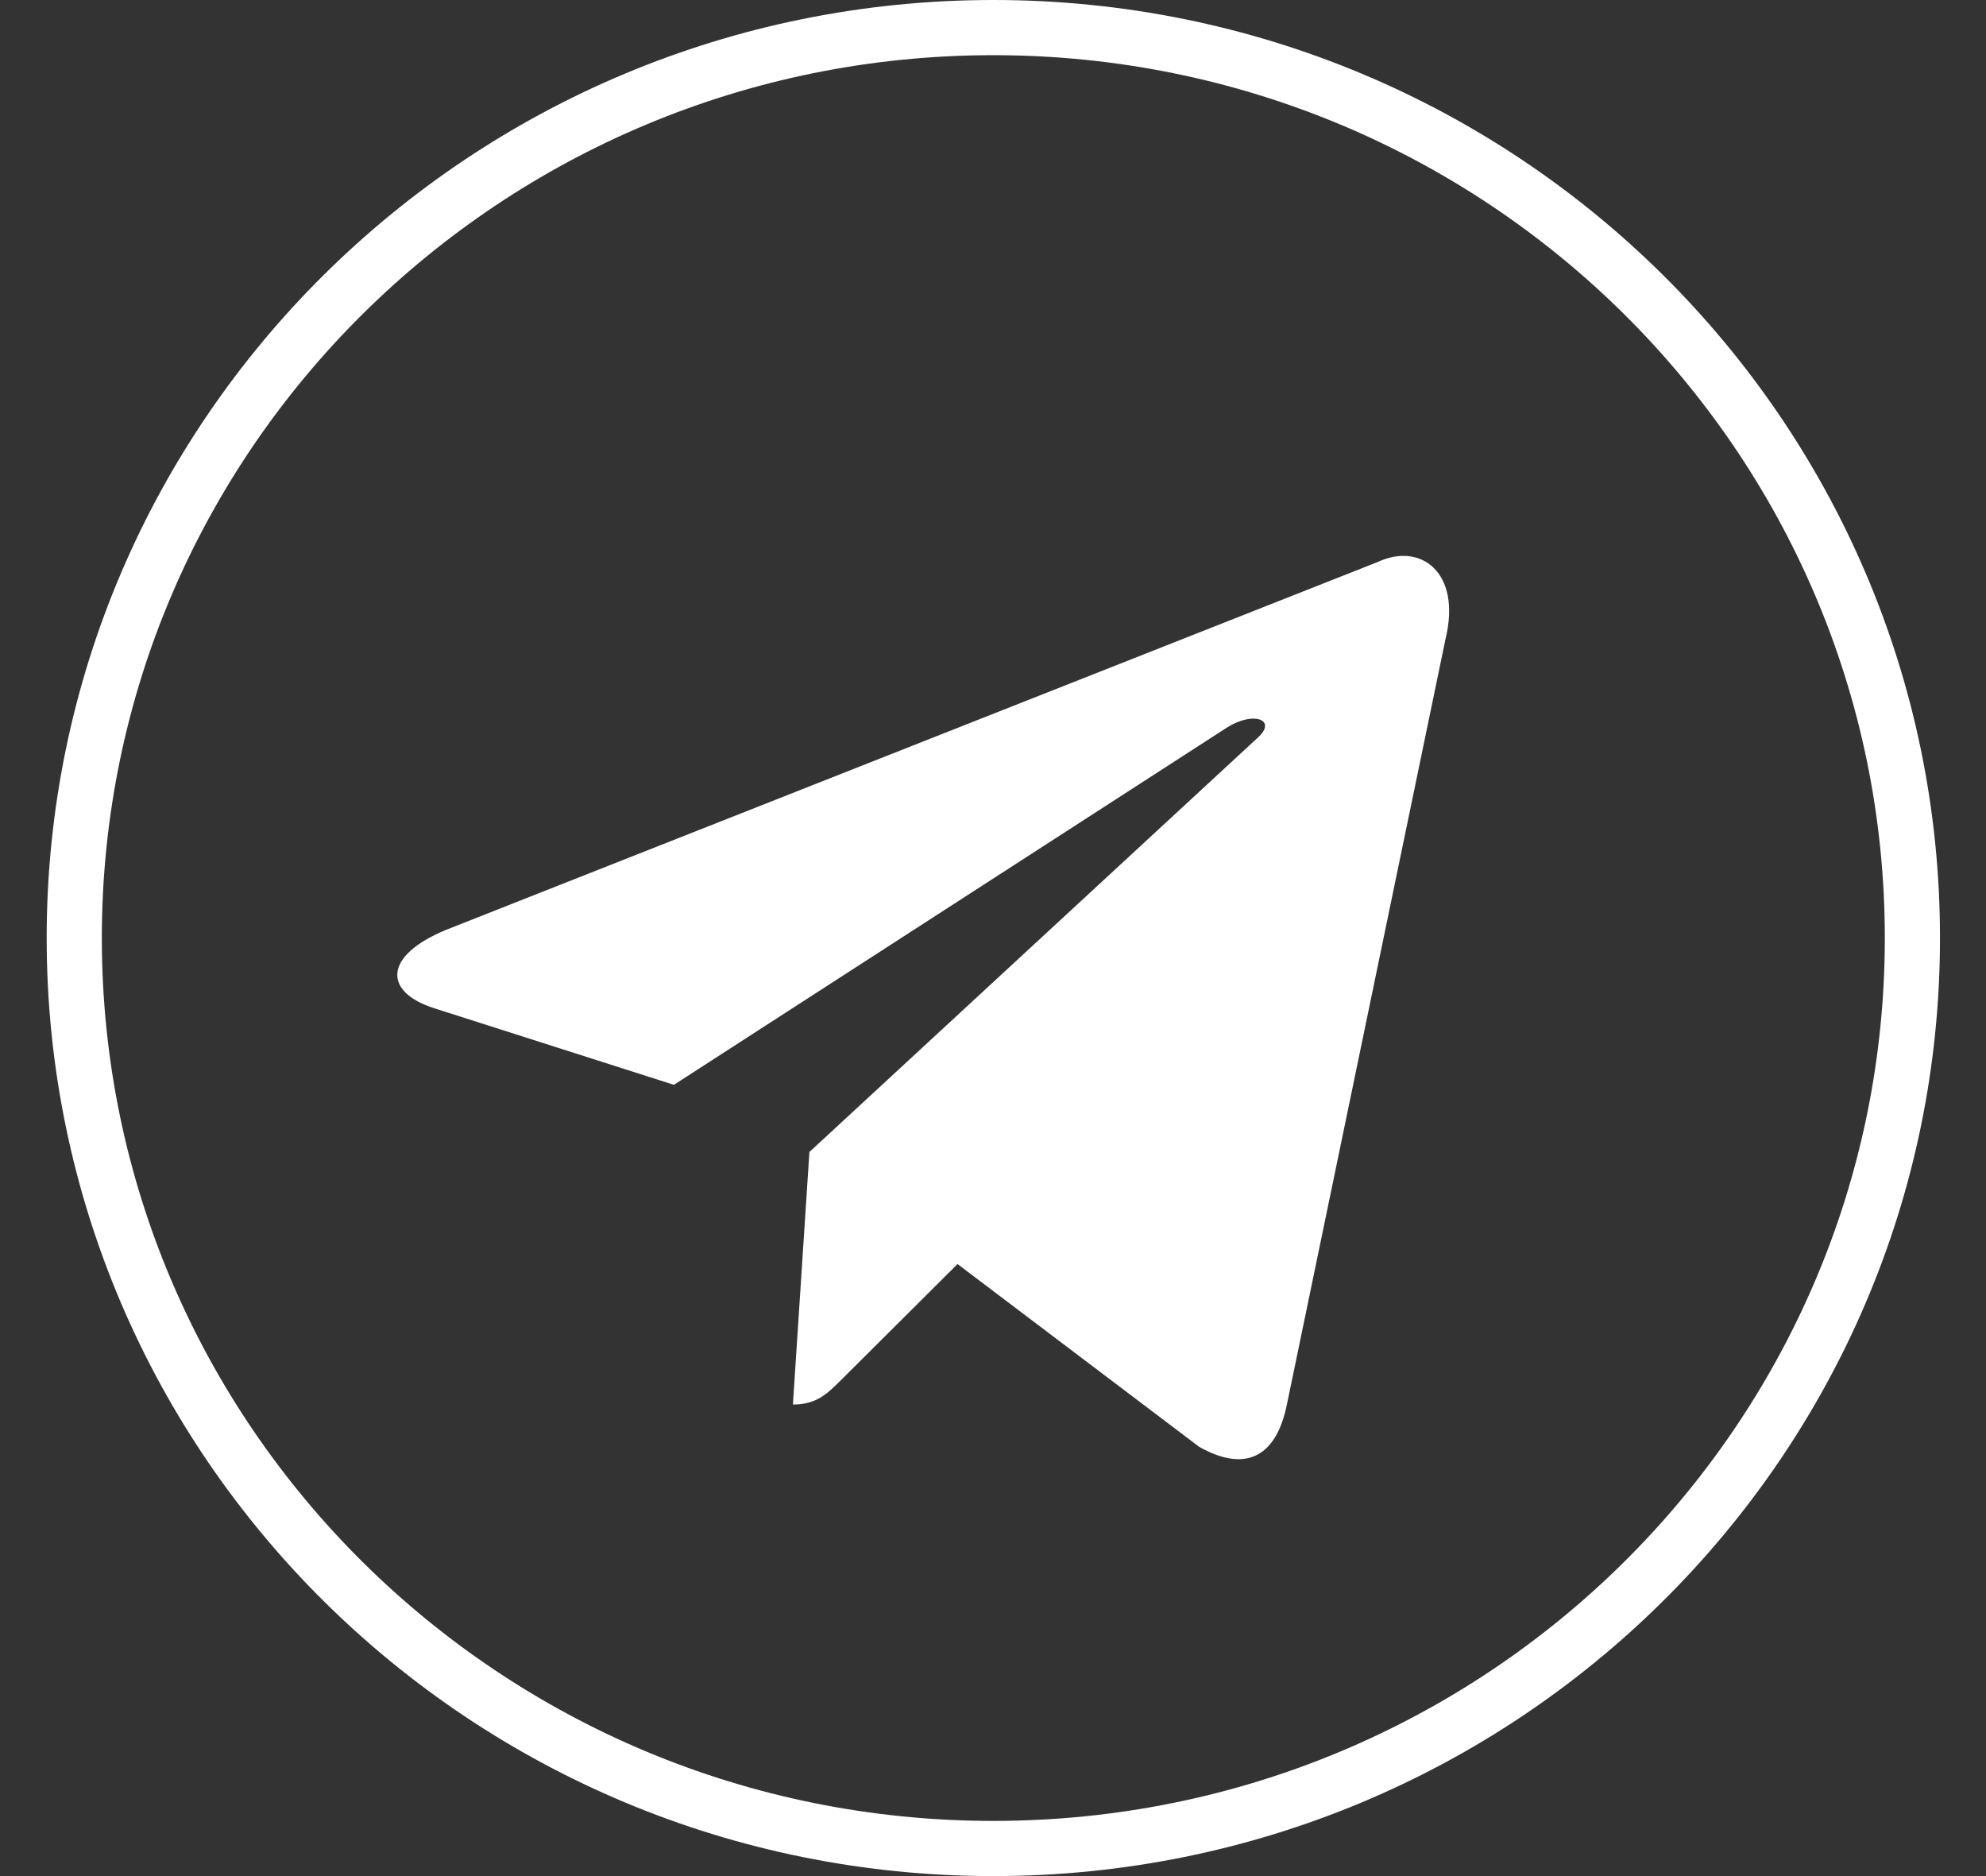
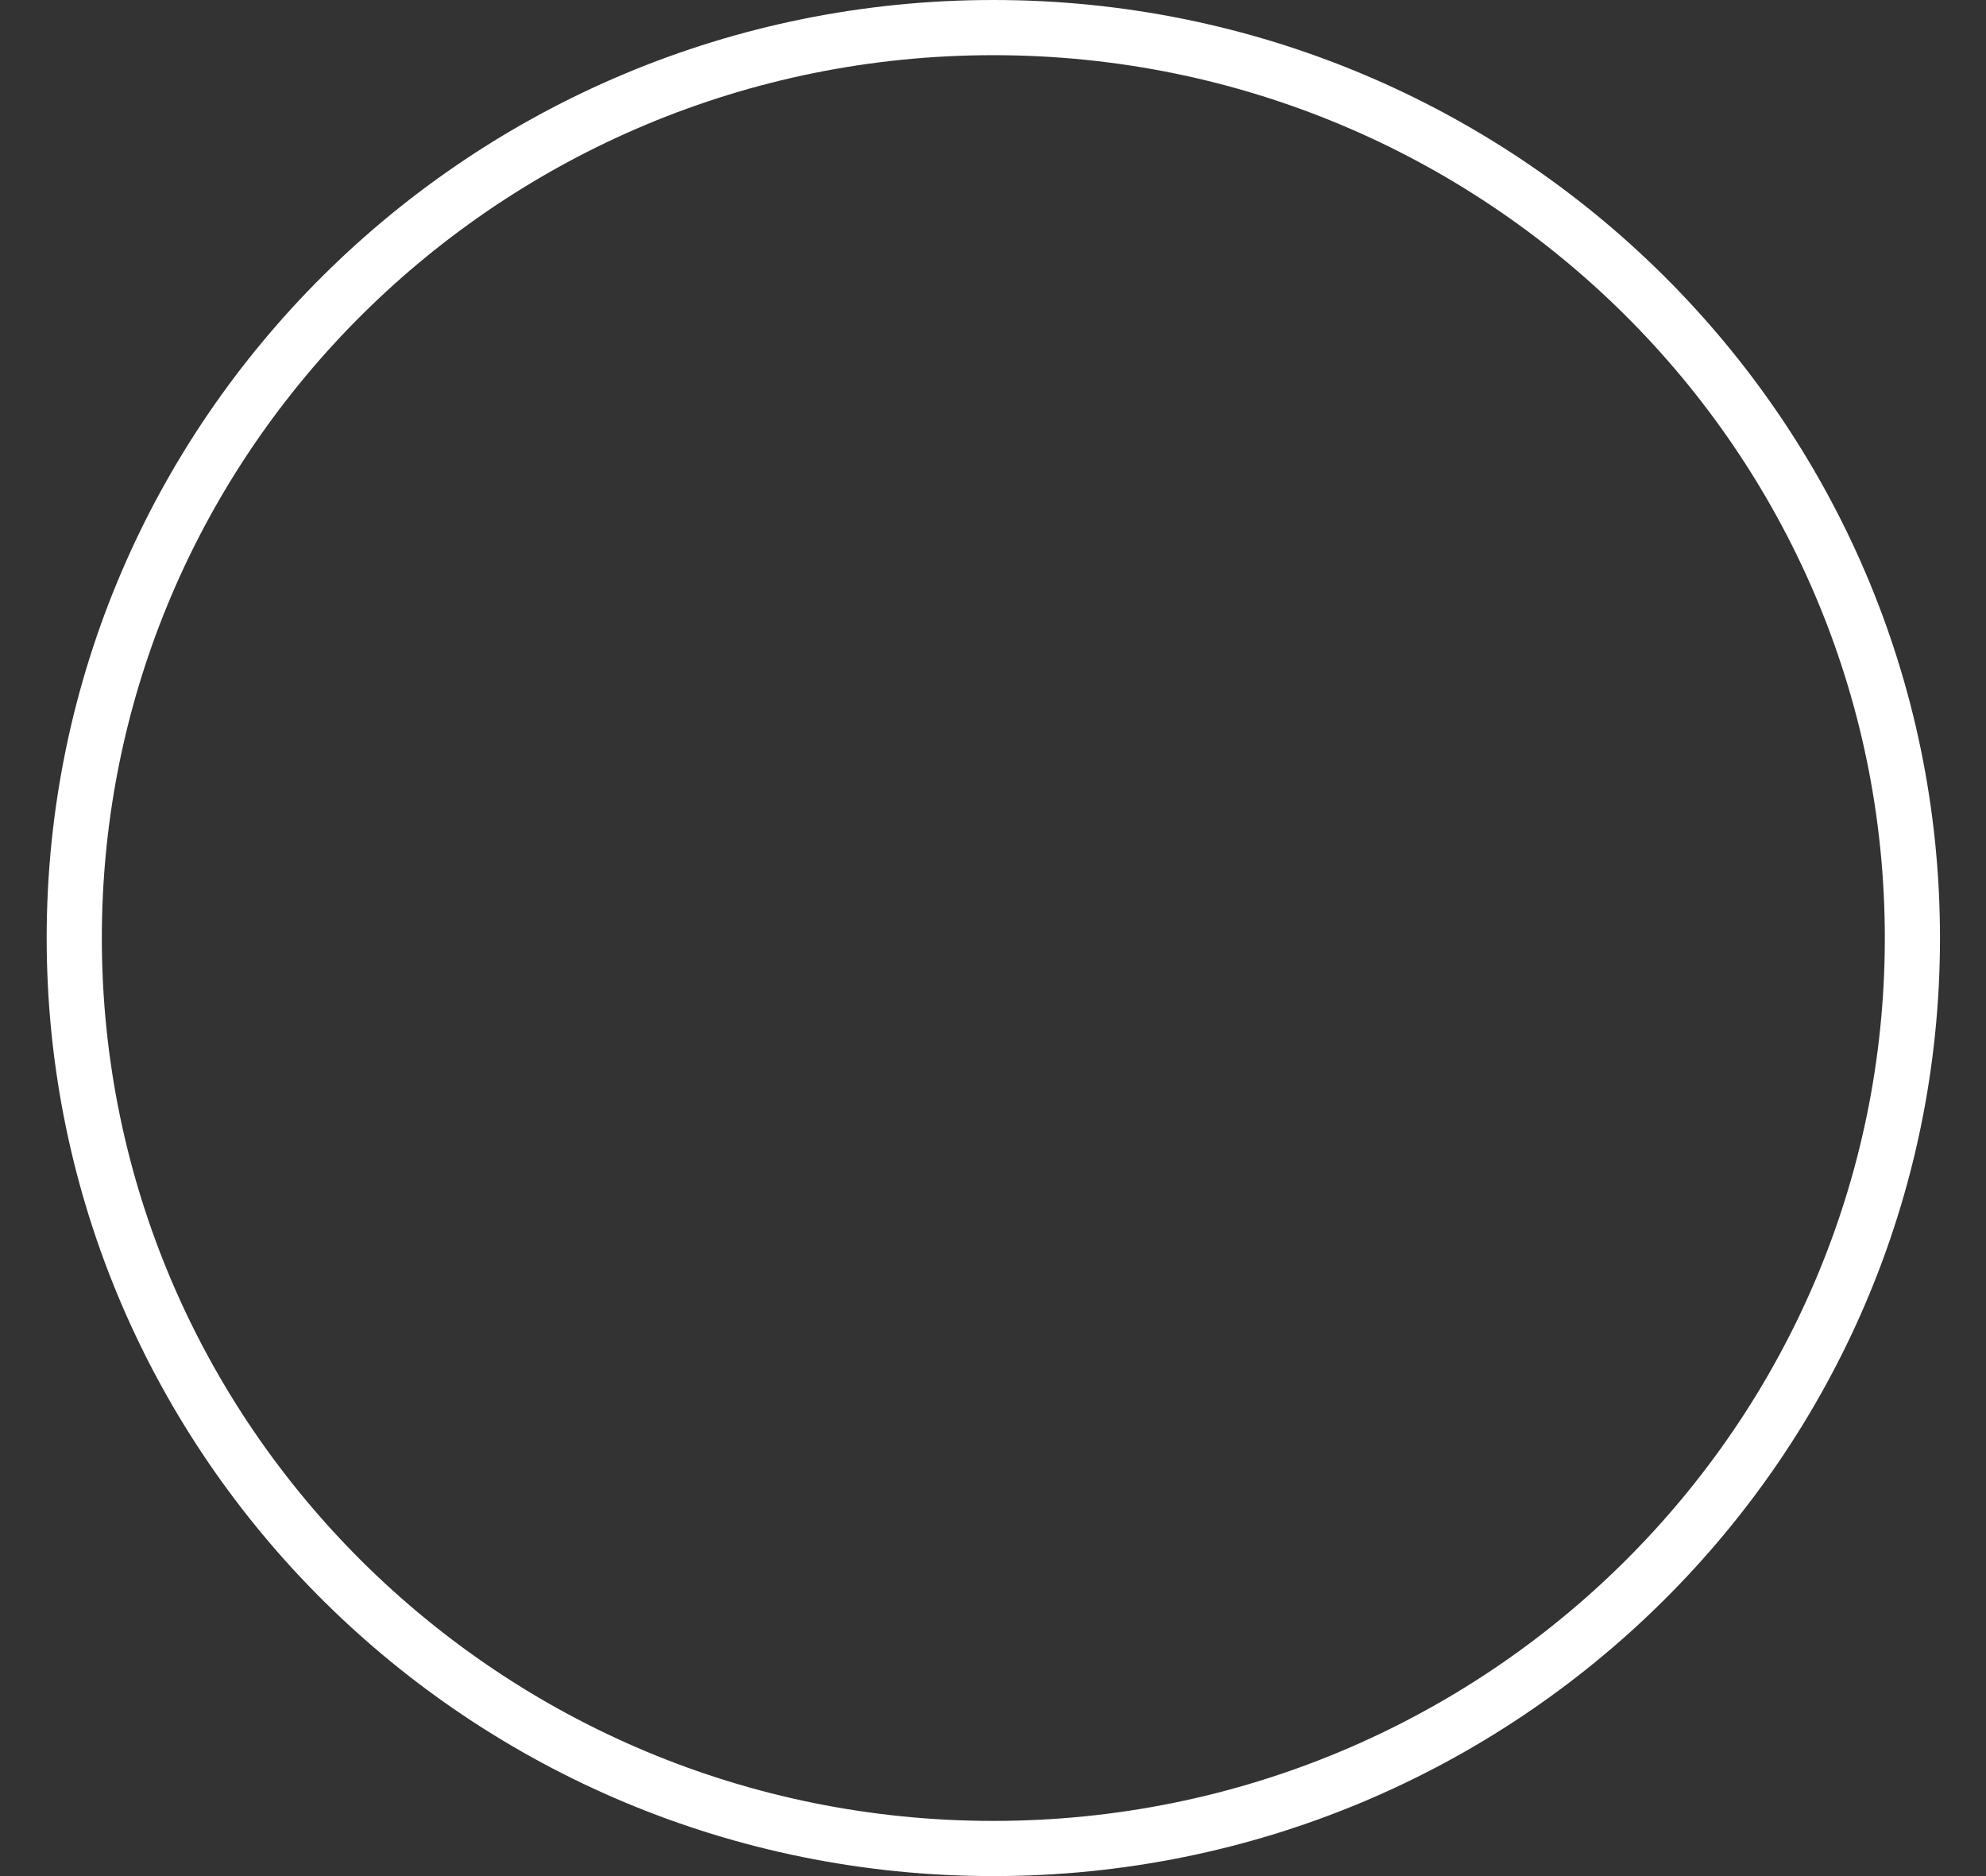
<svg xmlns="http://www.w3.org/2000/svg" width="36" height="34" viewBox="0 0 36 34" fill="none">
  <rect x="0" y="0" width="36" height="34" fill="#333333" stroke="none" />
  <path d="M34.666 17C34.666 26.108 27.212 33.5 18.006 33.5C8.8 33.5 1.346 26.108 1.346 17C1.346 7.892 8.8 0.5 18.006 0.5C27.212 0.5 34.666 7.892 34.666 17Z" stroke="white" />
-   <path d="M24.981 10.182L8.092 16.849C6.939 17.323 6.946 17.982 7.88 18.275L12.216 19.66L22.249 13.18C22.724 12.884 23.157 13.043 22.801 13.367L14.672 20.877H14.67L14.672 20.878L14.373 25.454C14.811 25.454 15.005 25.248 15.251 25.005L17.357 22.908L21.738 26.221C22.546 26.677 23.126 26.442 23.327 25.456L26.203 11.58C26.497 10.372 25.752 9.825 24.981 10.182Z" fill="white" />
</svg>